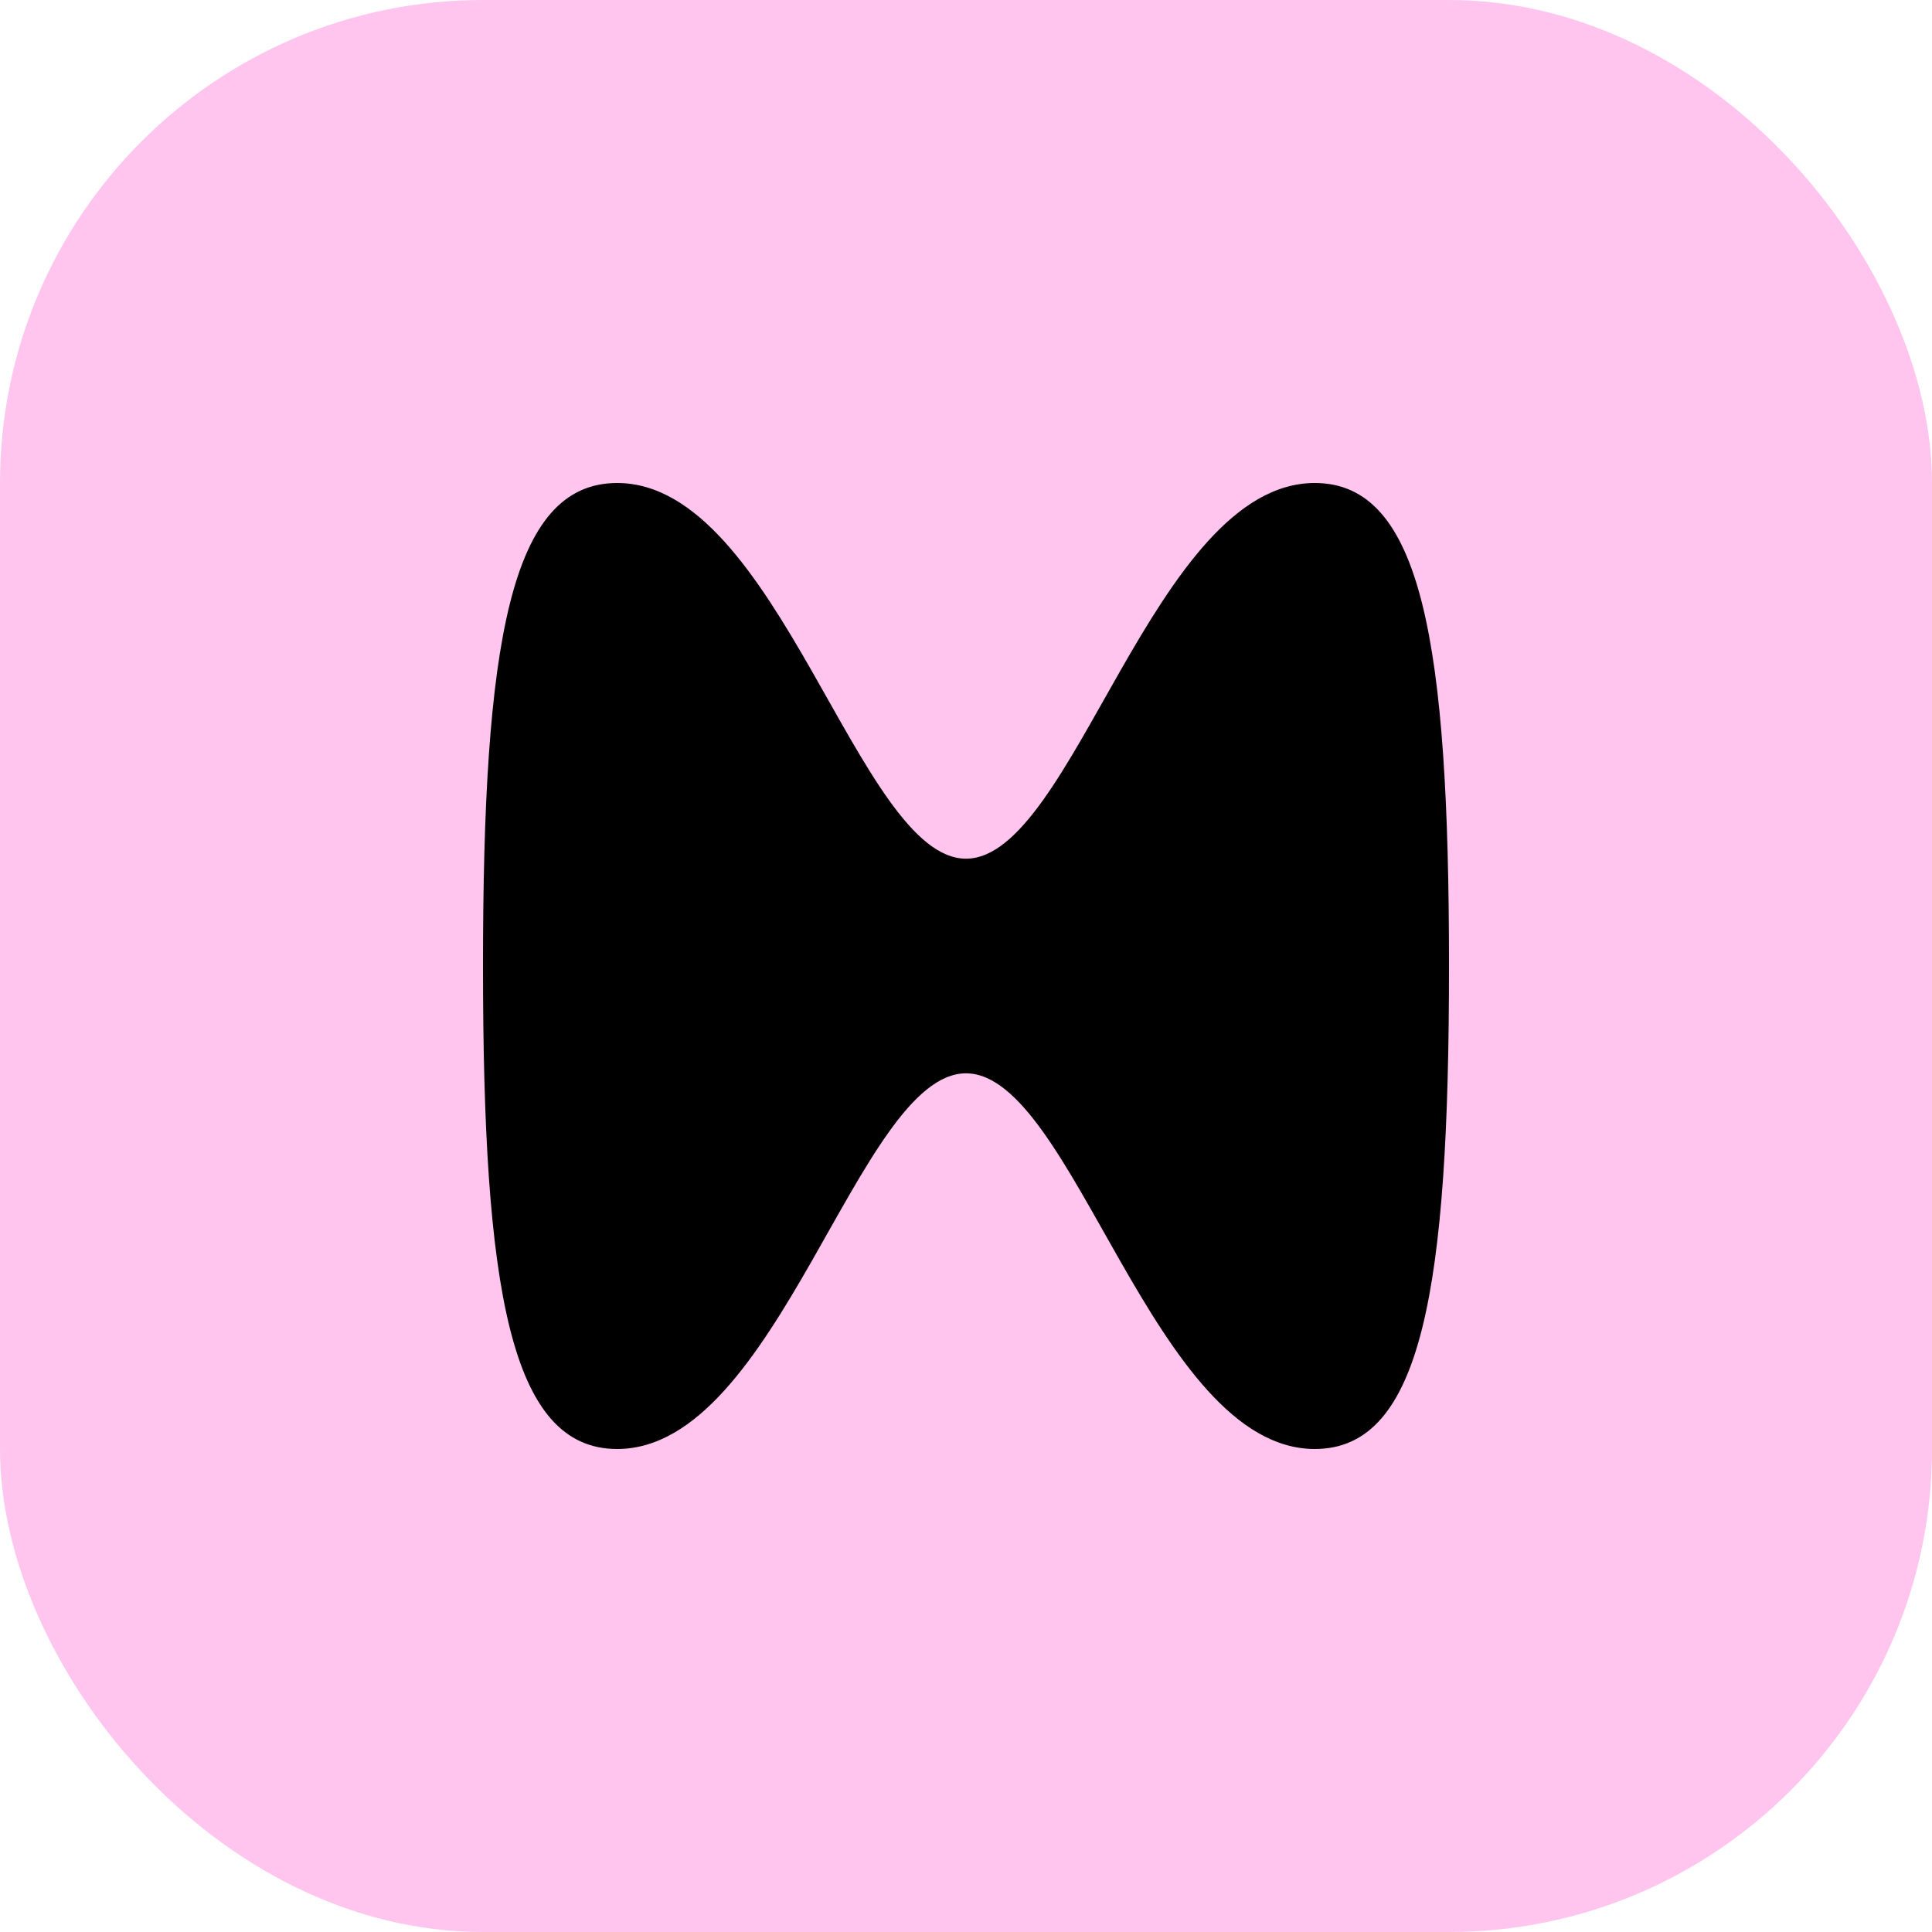
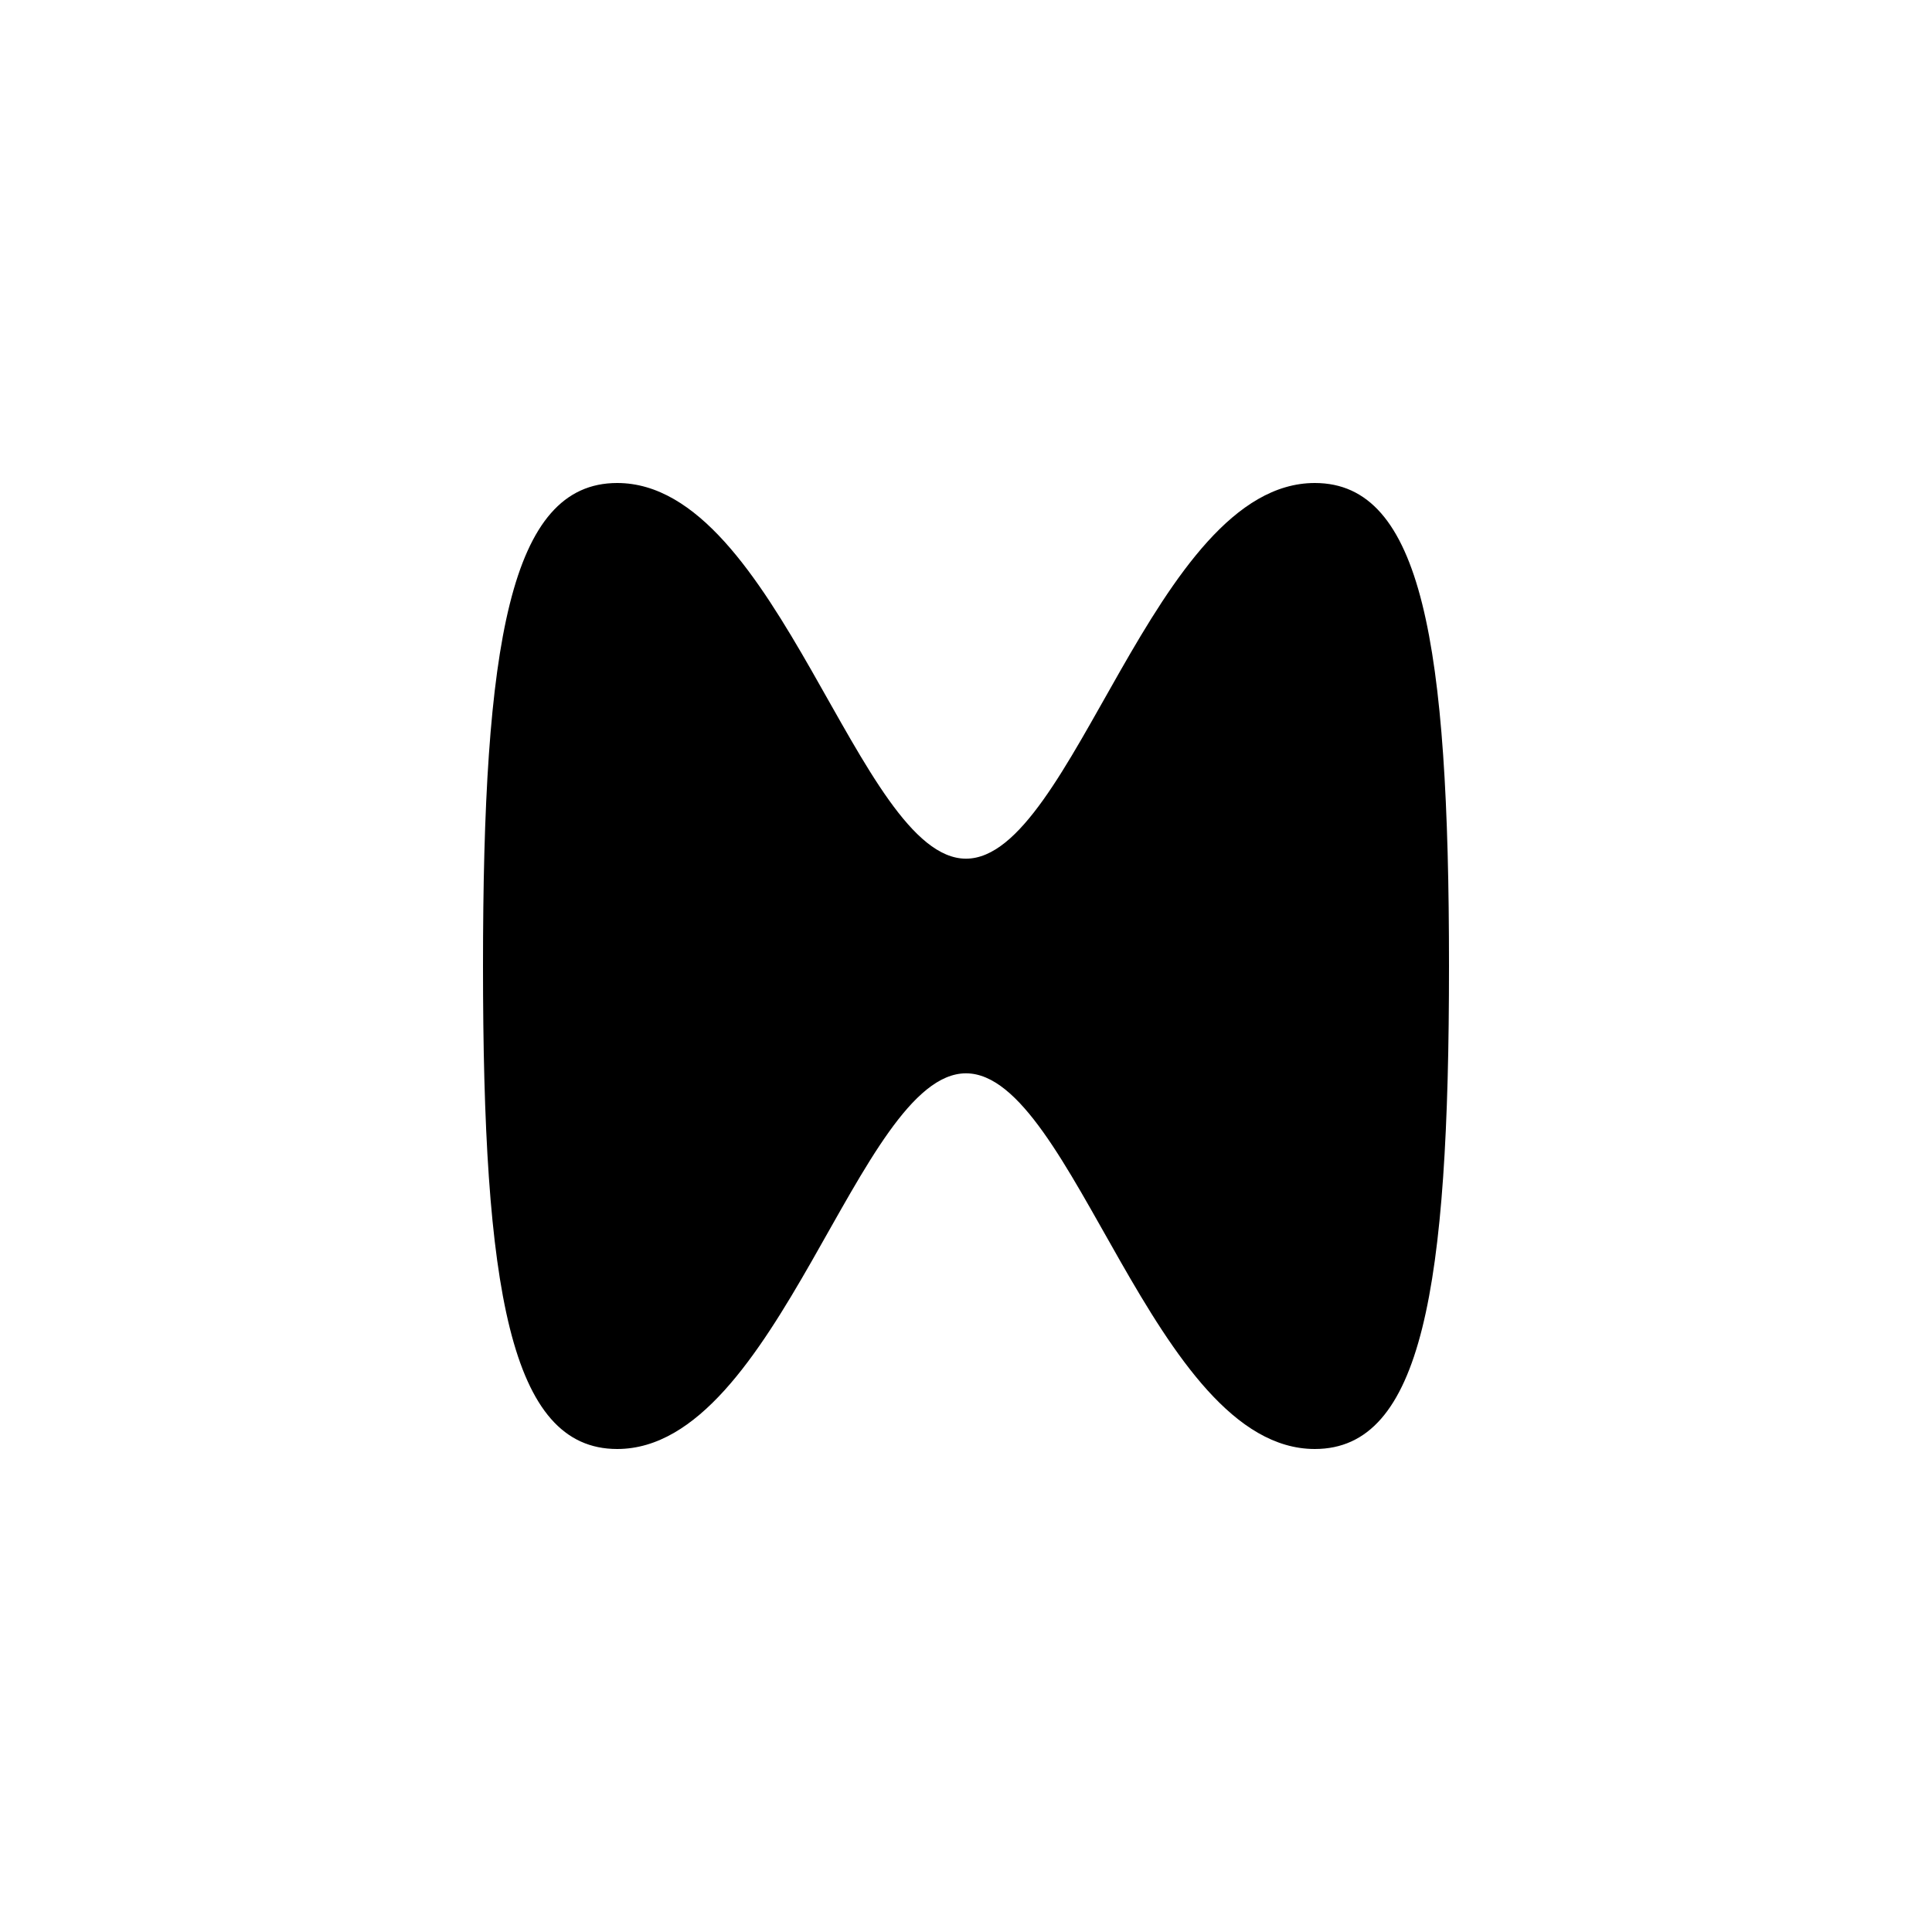
<svg xmlns="http://www.w3.org/2000/svg" width="40" height="40" viewBox="0 0 40 40" fill="none">
-   <rect width="40" height="40" rx="10" fill="#FFC5EE" />
  <path d="M10 20C10 26.667 10.556 30 12.778 30C16.111 30 17.778 22.222 20 22.222C22.222 22.222 23.889 30 27.222 30C29.444 30 30 26.667 30 20C30 13.333 29.444 10 27.222 10C23.889 10 22.222 17.778 20 17.778C17.778 17.778 16.111 10 12.778 10C10.556 10 10 13.333 10 20Z" fill="black" />
</svg>